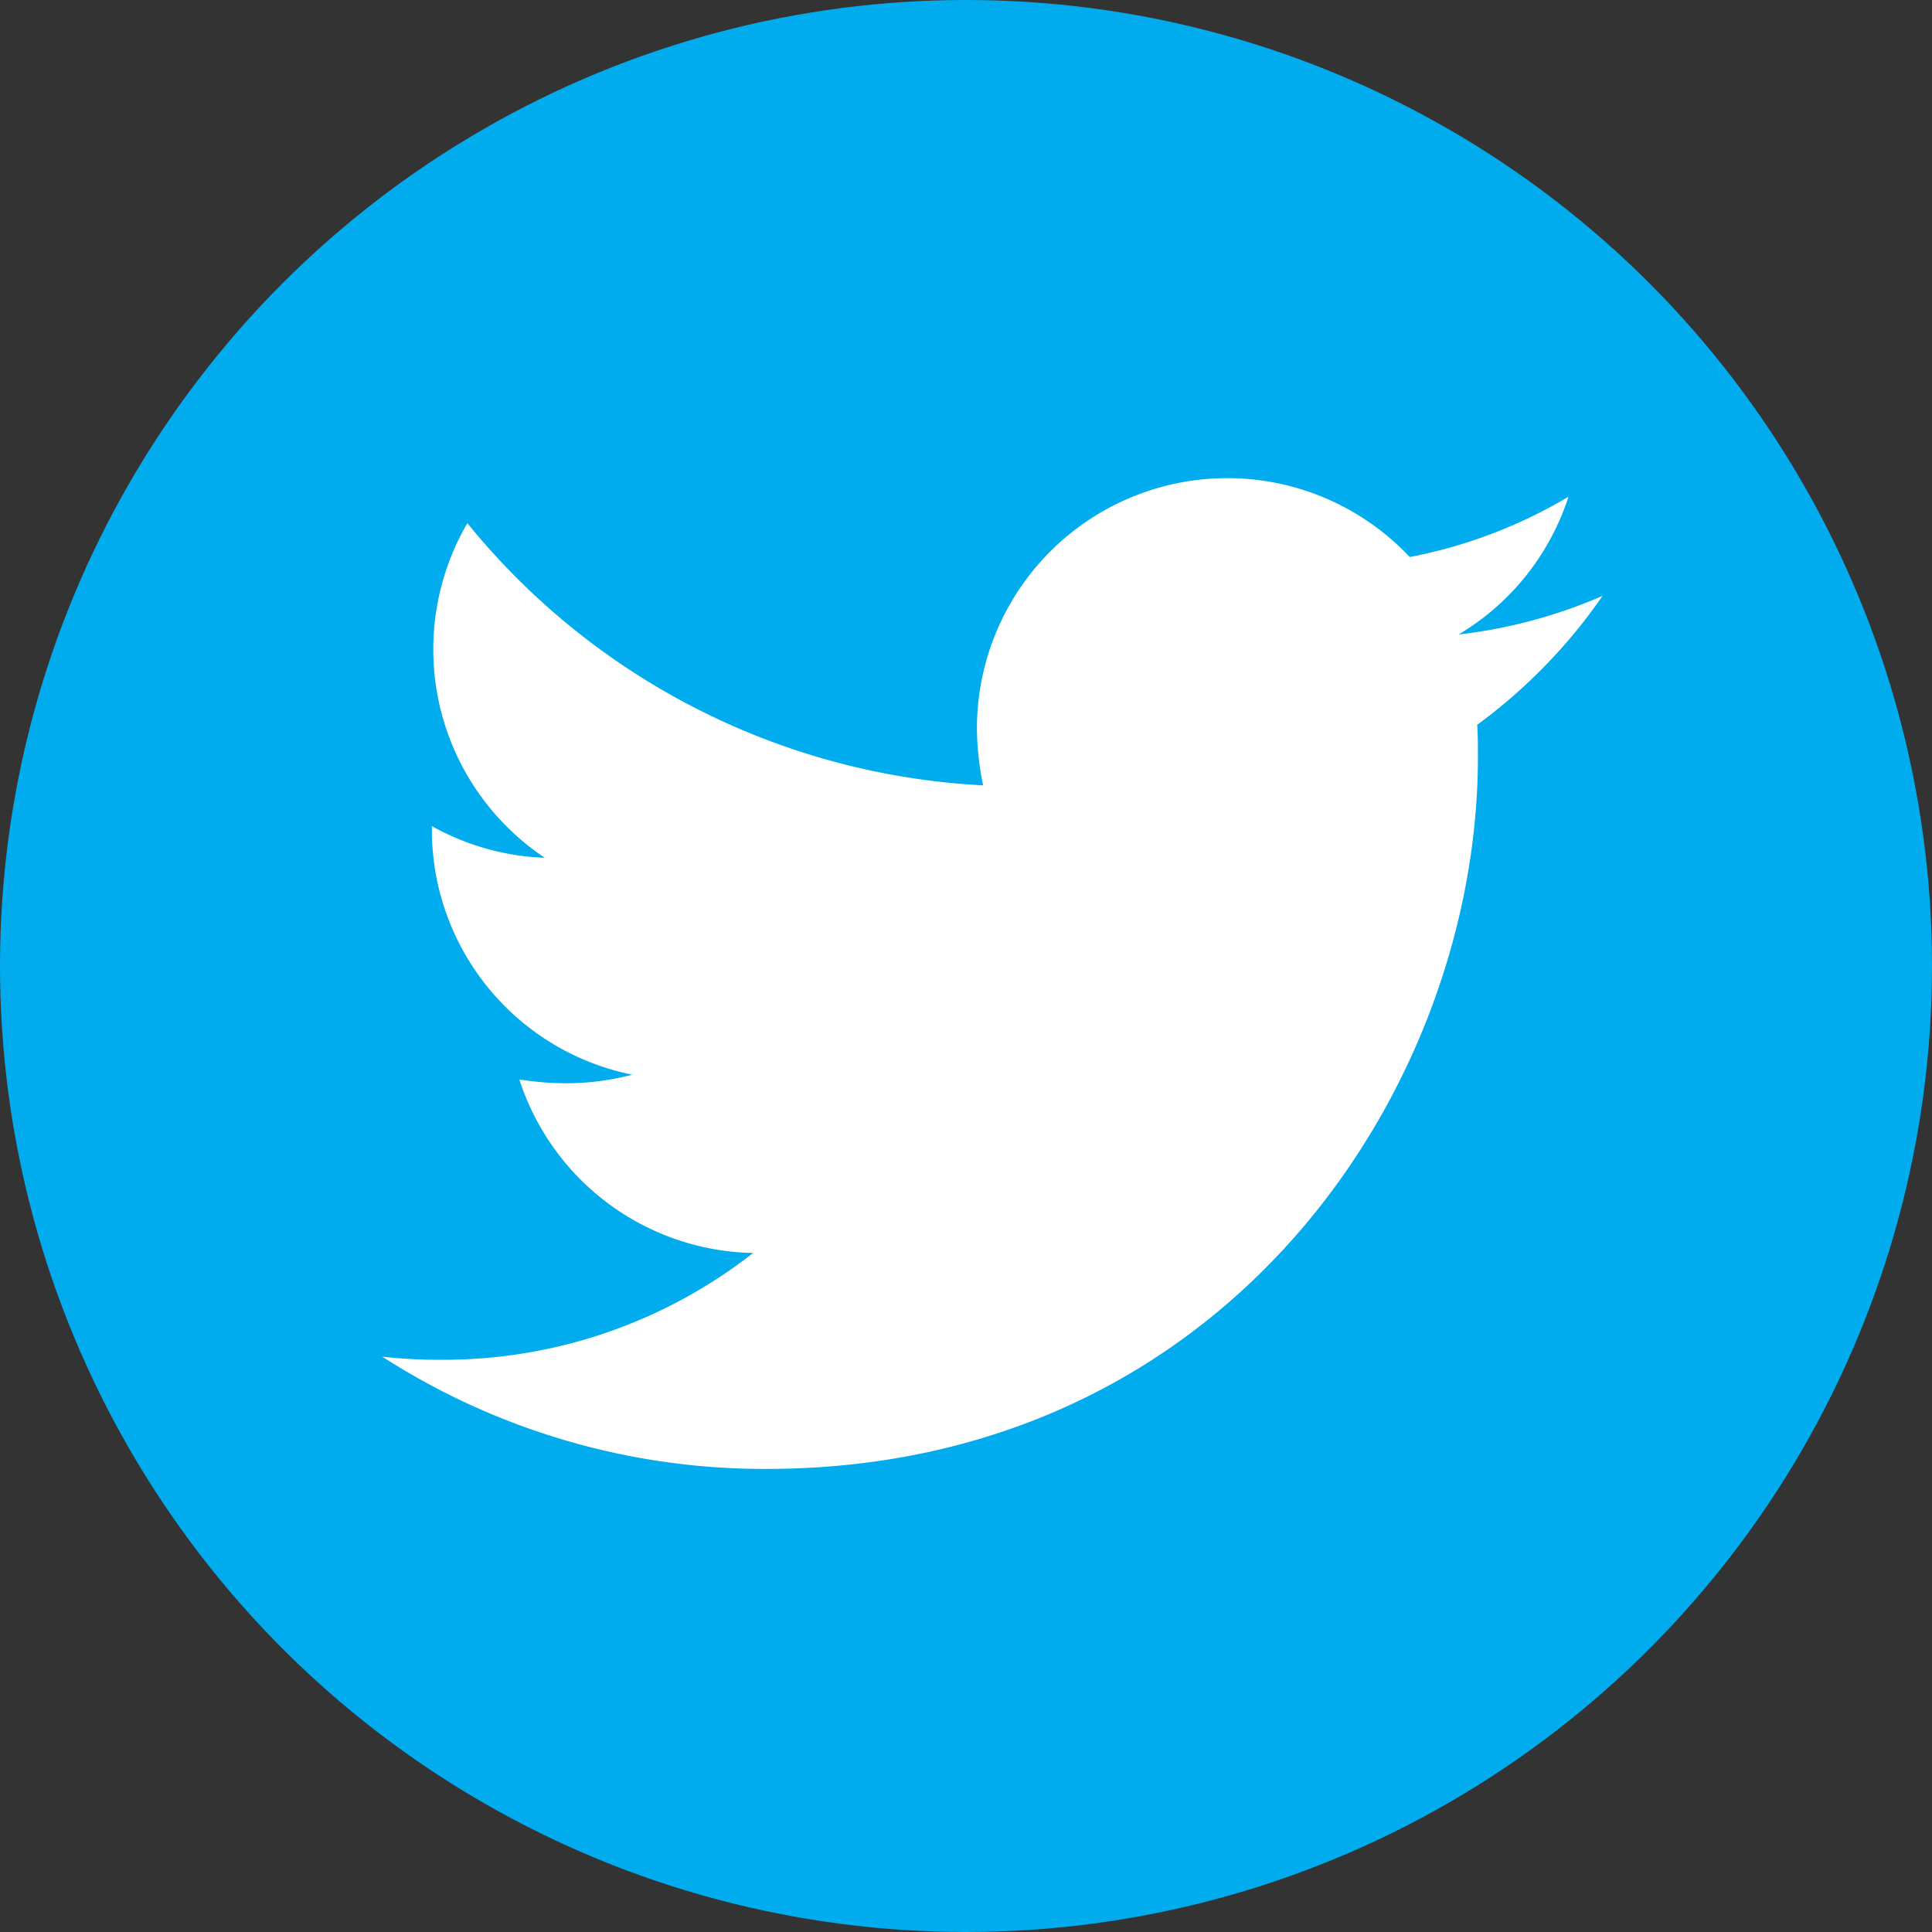
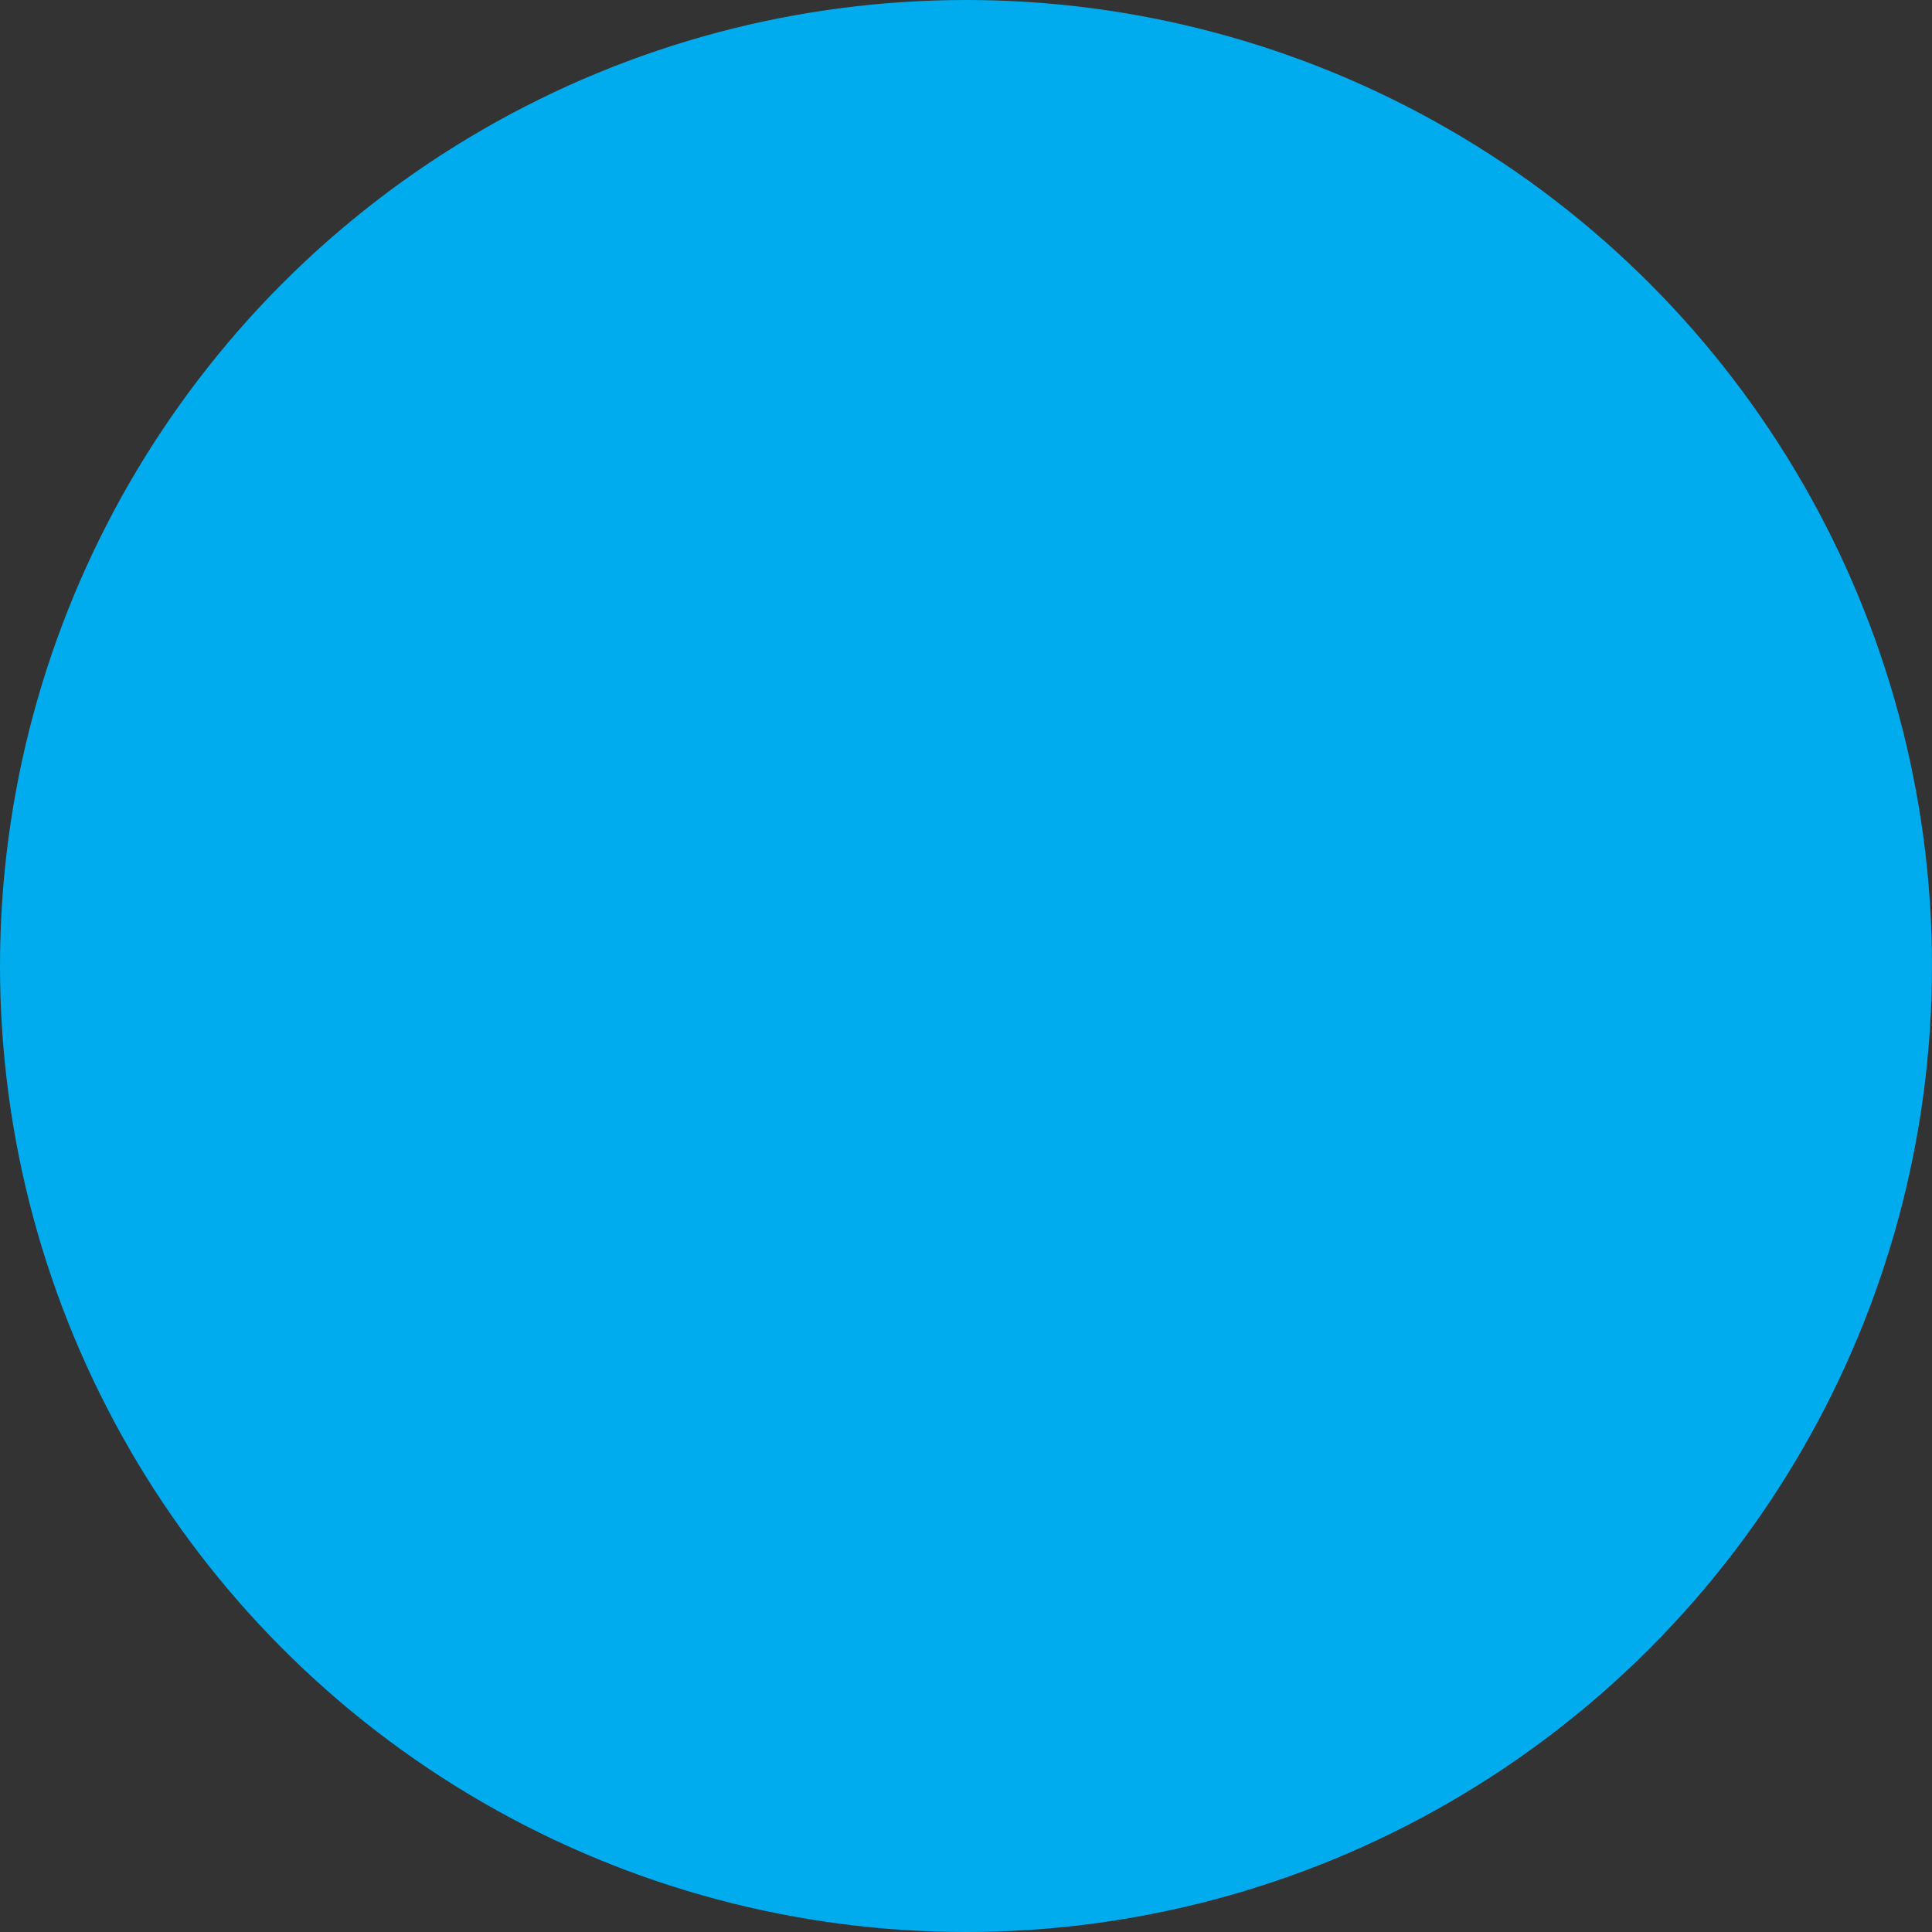
<svg xmlns="http://www.w3.org/2000/svg" id="Layer_1" data-name="Layer 1" viewBox="0 0 512 512">
  <rect x="0" y="0" width="512" height="512" fill="#333333" stroke="none" />
  <defs>
    <style>.cls-1{fill:#00acee;}.cls-2{fill:#fff;}</style>
  </defs>
  <circle class="cls-1" cx="256" cy="256" r="256" />
-   <path class="cls-2" d="M391.472,192.09c.19,2.842.19,5.748.19,8.59,0,87.606-66.7,188.6-188.6,188.6a186.973,186.973,0,0,1-101.754-29.75,133.274,133.274,0,0,0,15.98.821,133,133,0,0,0,82.3-28.3,66.417,66.417,0,0,1-61.962-45.982,81.564,81.564,0,0,0,12.506,1.01,69.429,69.429,0,0,0,17.433-2.274,66.24,66.24,0,0,1-53.12-65.057v-.821a66.349,66.349,0,0,0,29.939,8.4,66.4,66.4,0,0,1-20.527-88.68,188.407,188.407,0,0,0,136.683,69.478,75.748,75.748,0,0,1-1.643-15.159,66.355,66.355,0,0,1,114.7-45.35,129.881,129.881,0,0,0,42.066-15.98,66.148,66.148,0,0,1-29.118,36.508,133.538,133.538,0,0,0,38.15-10.233,143.406,143.406,0,0,1-33.223,34.171Z" />
</svg>